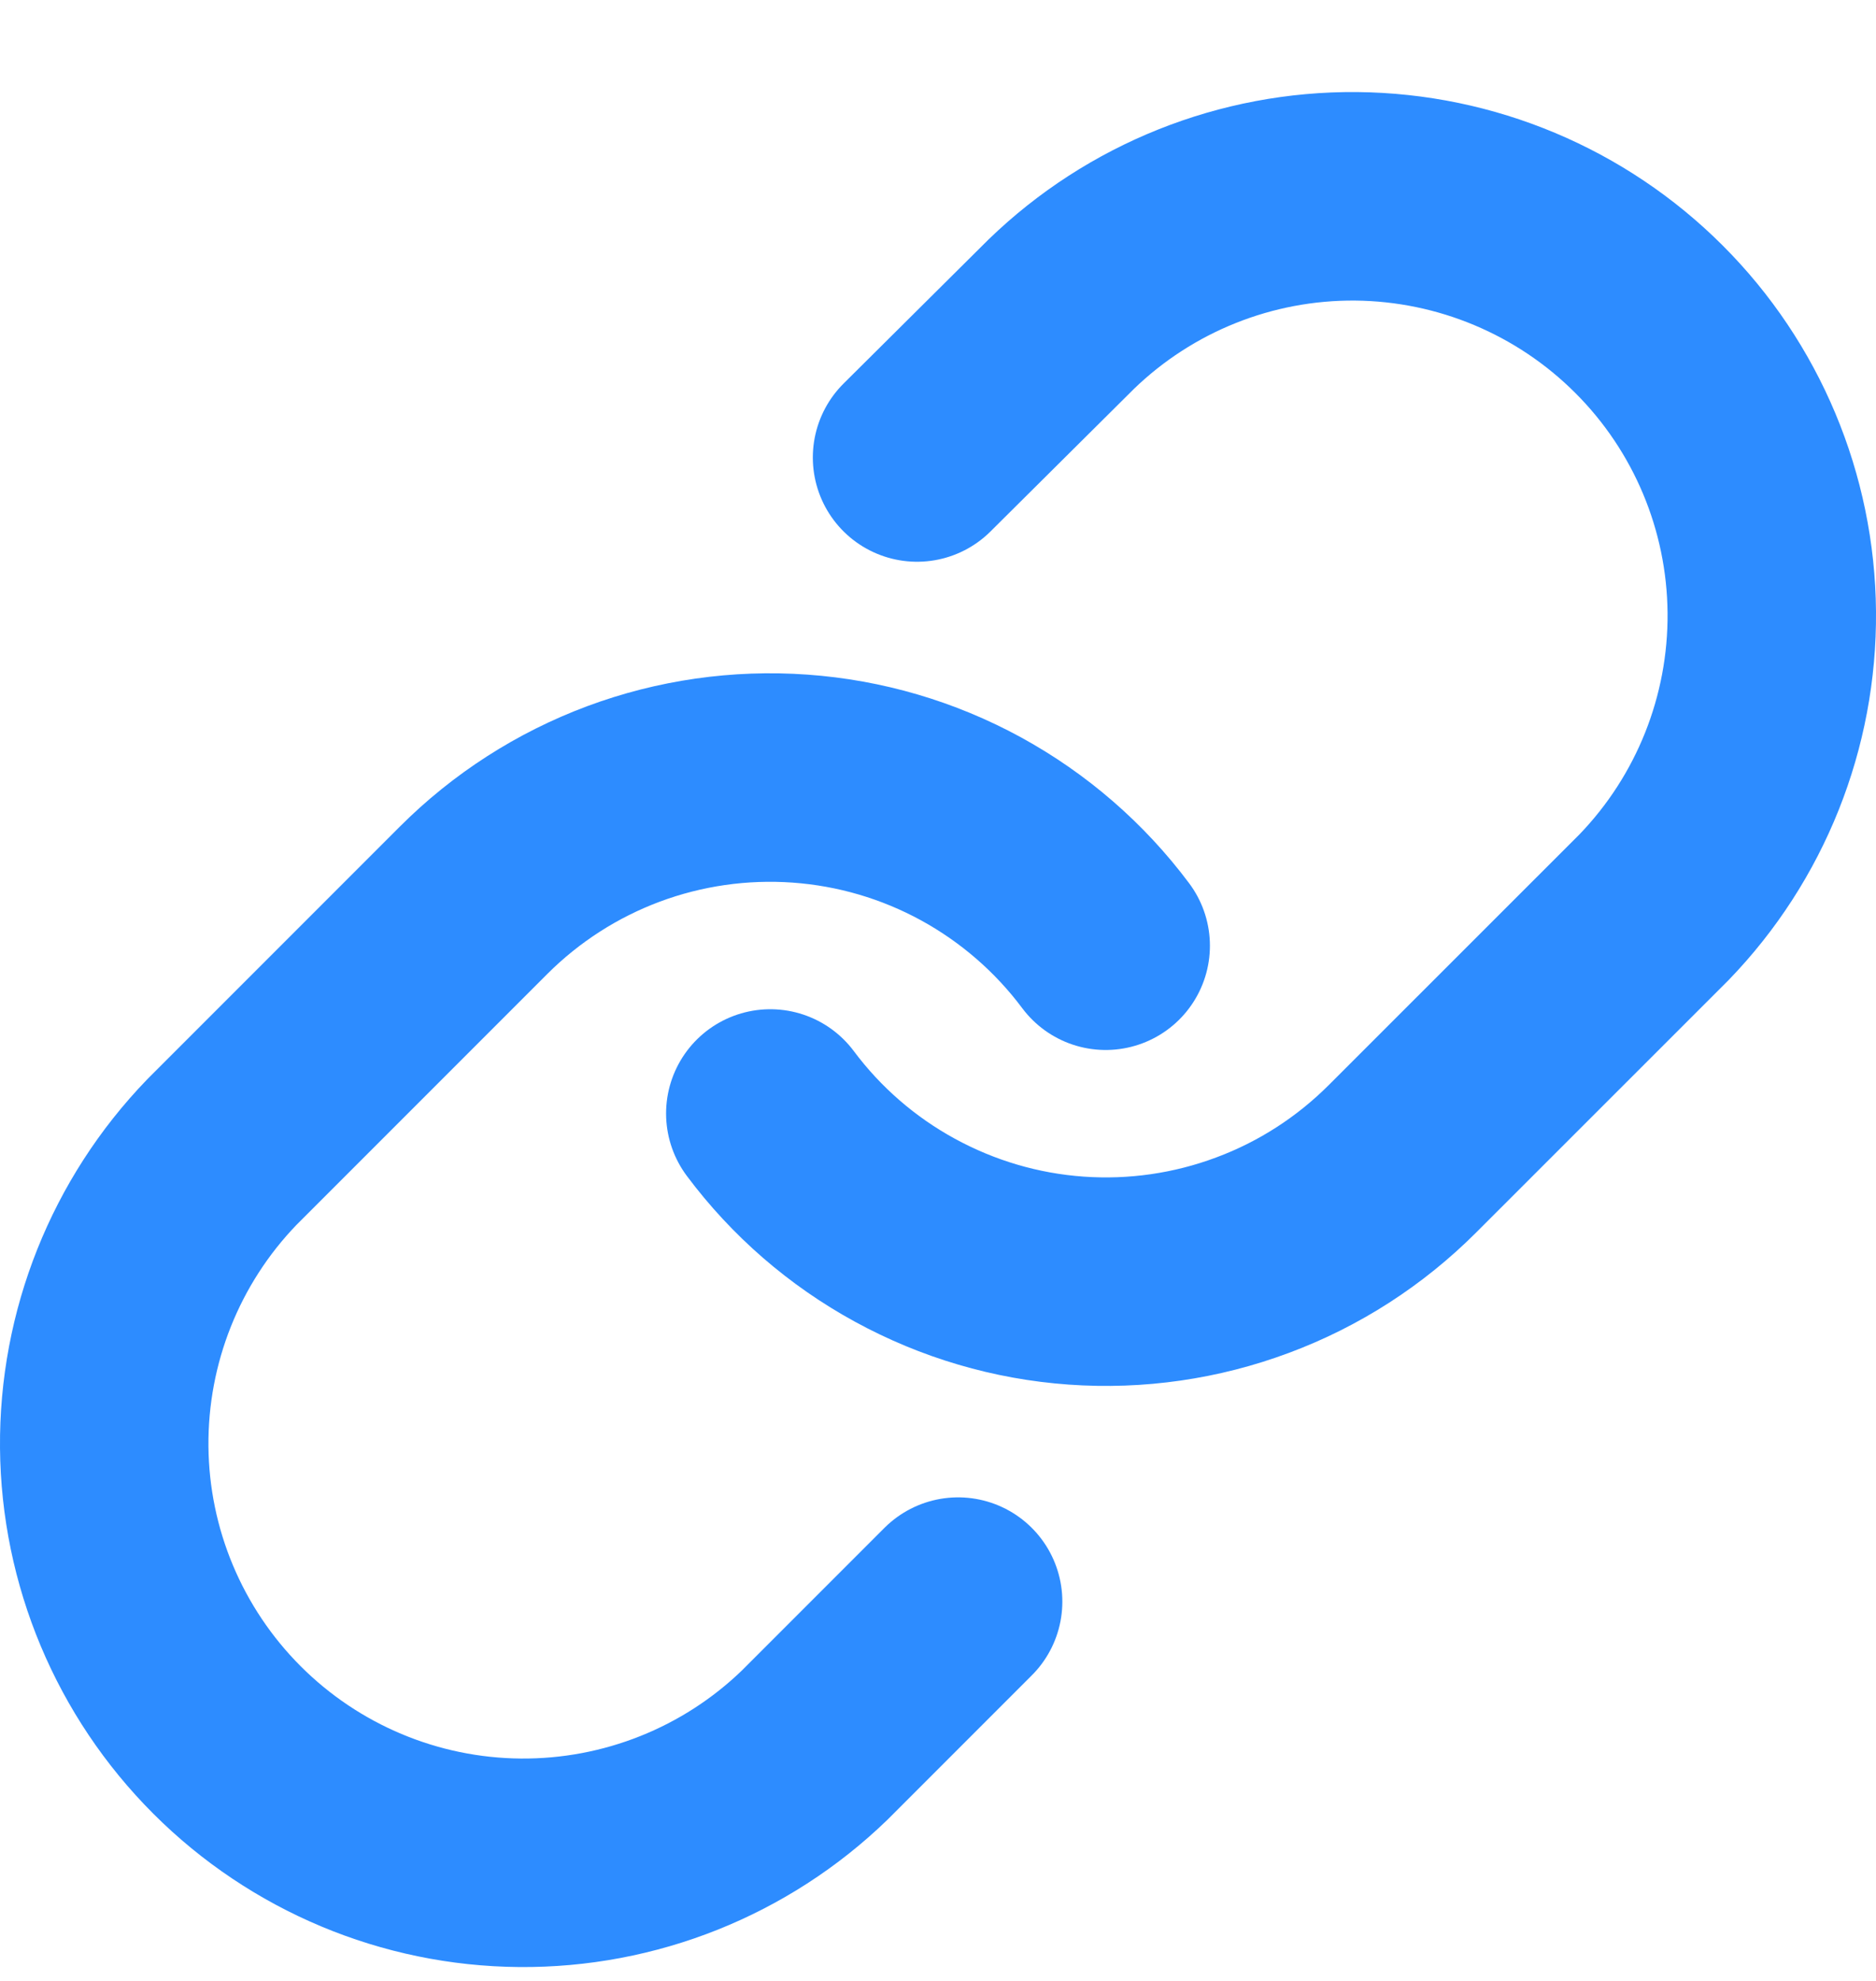
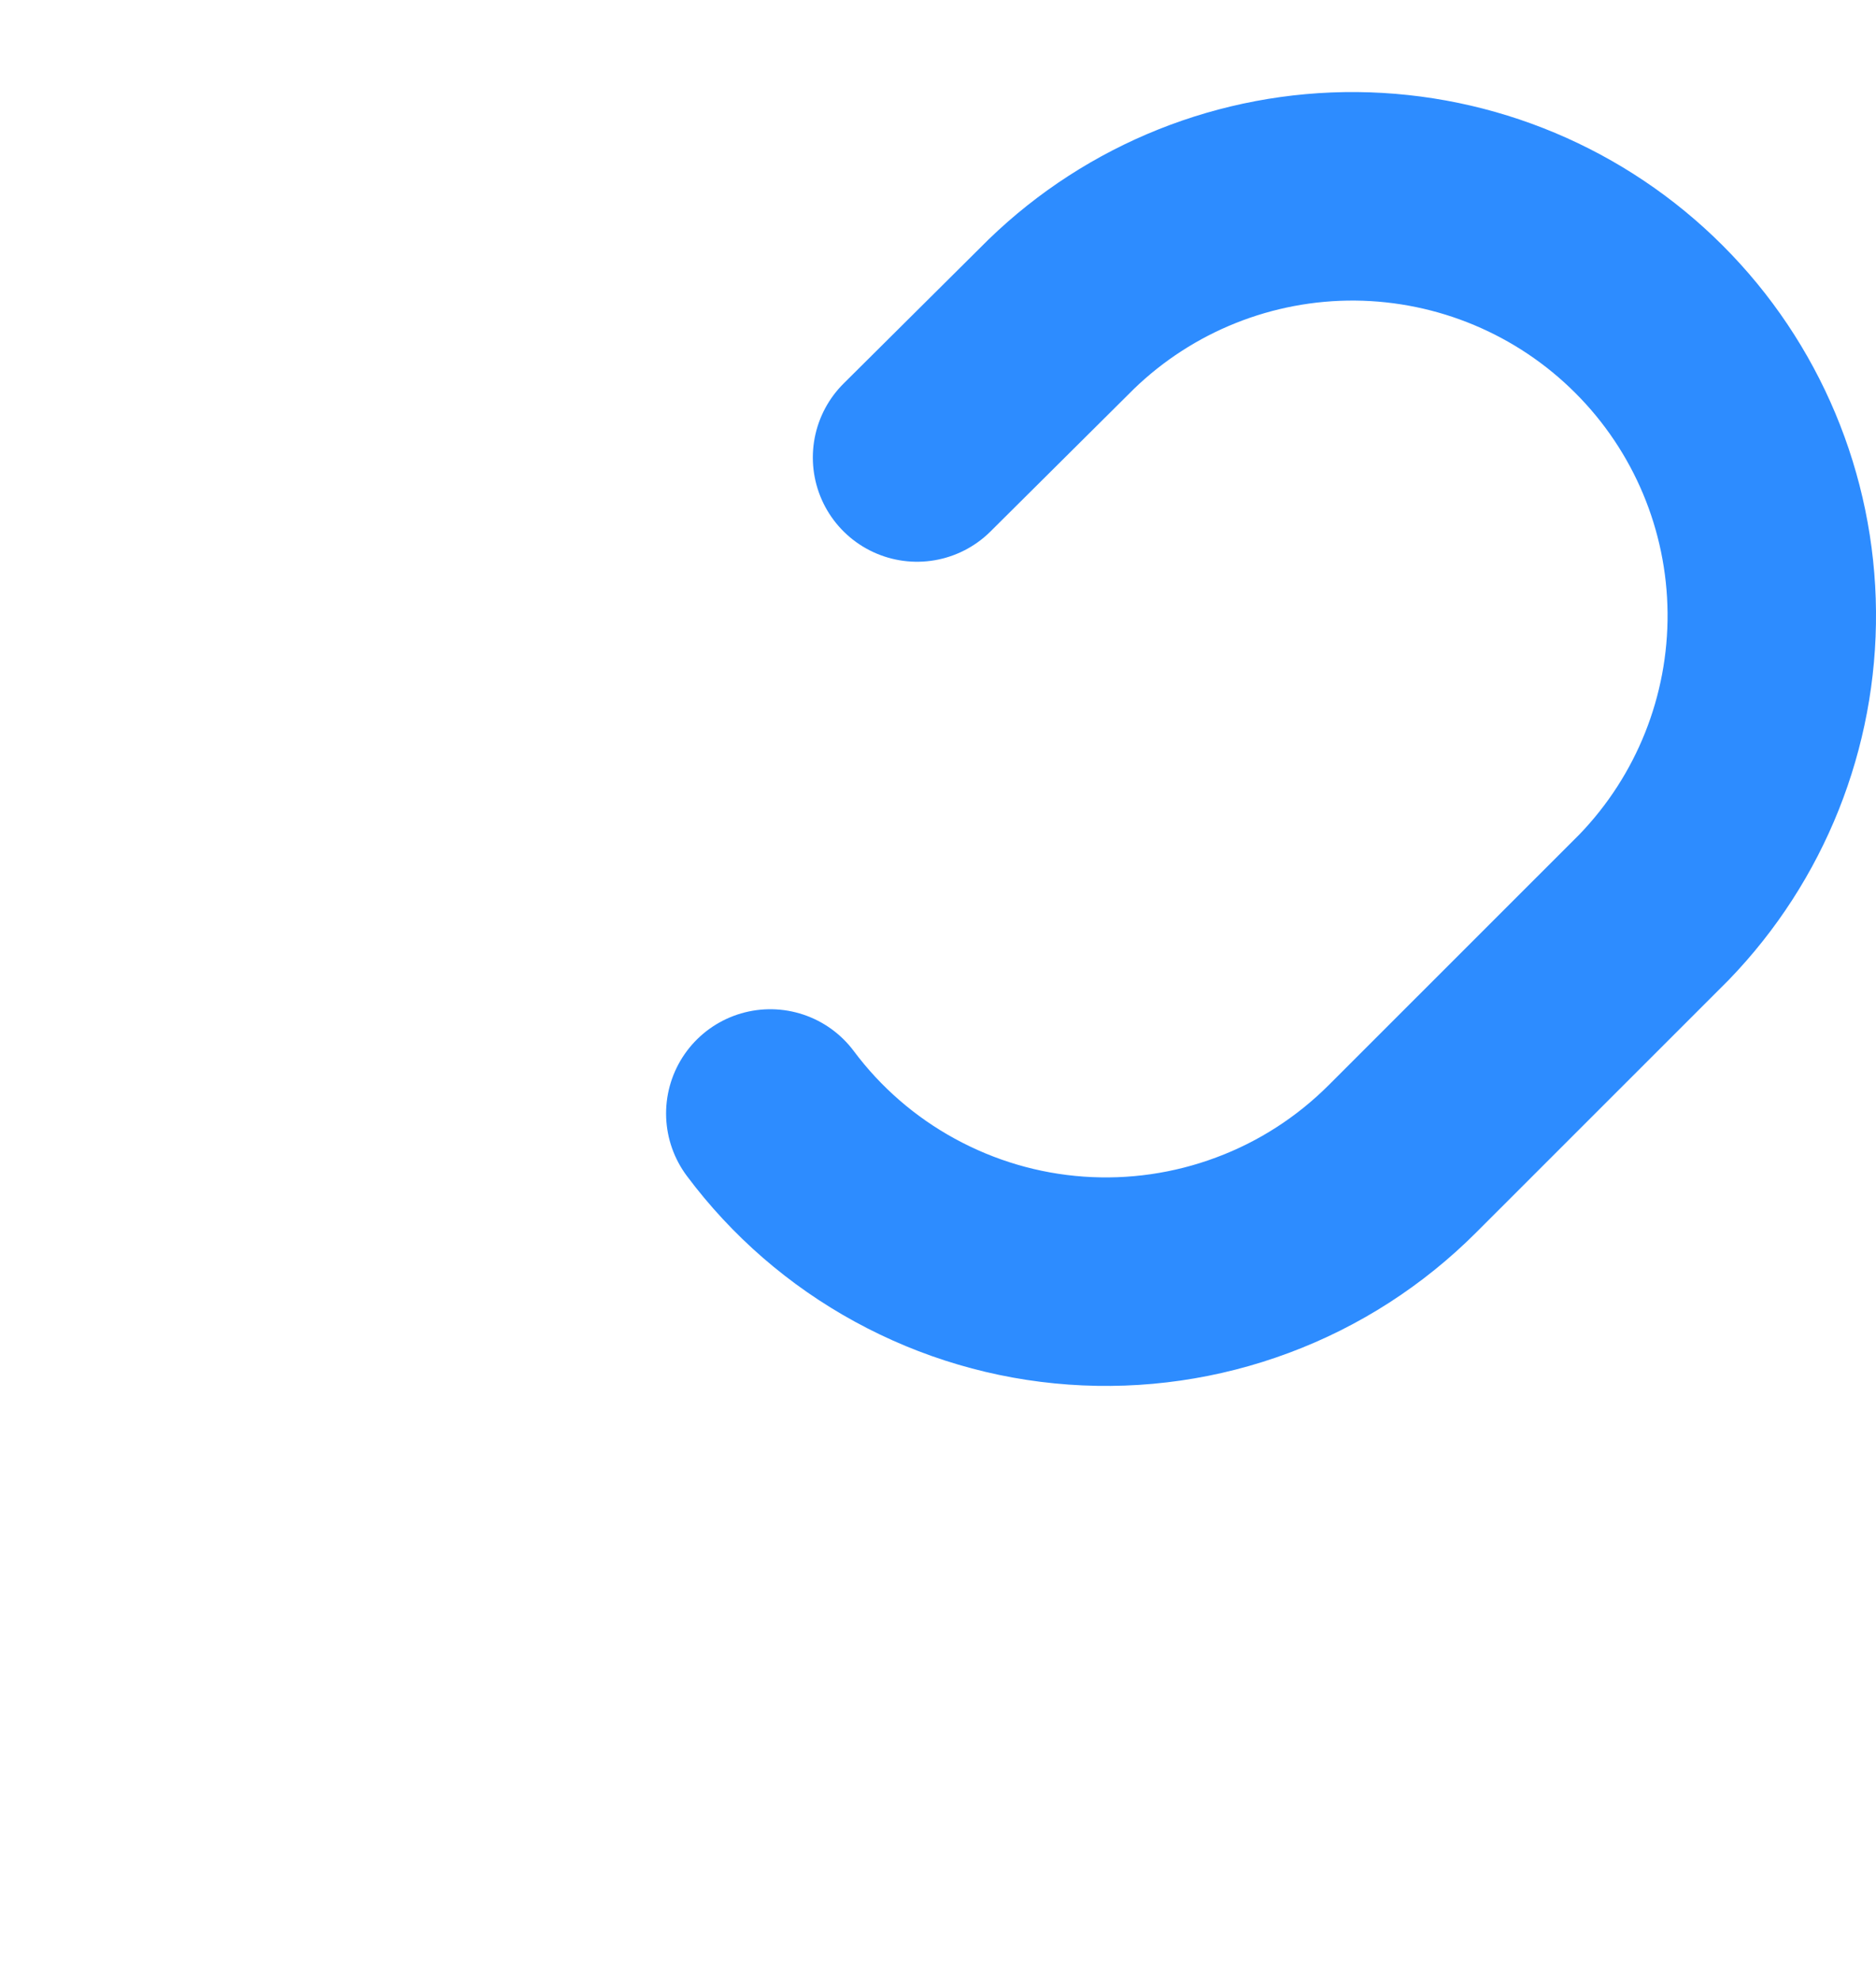
<svg xmlns="http://www.w3.org/2000/svg" width="18" height="19" viewBox="0 0 18 19" fill="none">
  <path d="M7.391 10.68C7.736 11.142 8.177 11.524 8.683 11.8C9.19 12.077 9.749 12.242 10.325 12.283C10.9 12.324 11.478 12.241 12.018 12.039C12.559 11.838 13.049 11.522 13.457 11.114L15.871 8.701C16.604 7.942 17.009 6.926 17 5.871C16.991 4.816 16.568 3.807 15.822 3.062C15.076 2.316 14.067 1.893 13.012 1.883C11.957 1.874 10.941 2.28 10.183 3.013L8.799 4.388" stroke="#2D8CFF" stroke-width="2" stroke-linecap="round" stroke-linejoin="round" />
-   <path d="M10.609 9.071C10.264 8.609 9.823 8.227 9.317 7.95C8.81 7.673 8.251 7.509 7.675 7.468C7.1 7.427 6.522 7.51 5.982 7.711C5.441 7.913 4.951 8.228 4.543 8.636L2.129 11.05C1.396 11.809 0.991 12.825 1 13.88C1.009 14.934 1.432 15.943 2.178 16.689C2.924 17.435 3.933 17.858 4.988 17.867C6.042 17.876 7.059 17.471 7.817 16.738L9.193 15.362" stroke="#2D8CFF" stroke-width="2" stroke-linecap="round" stroke-linejoin="round" />
</svg>